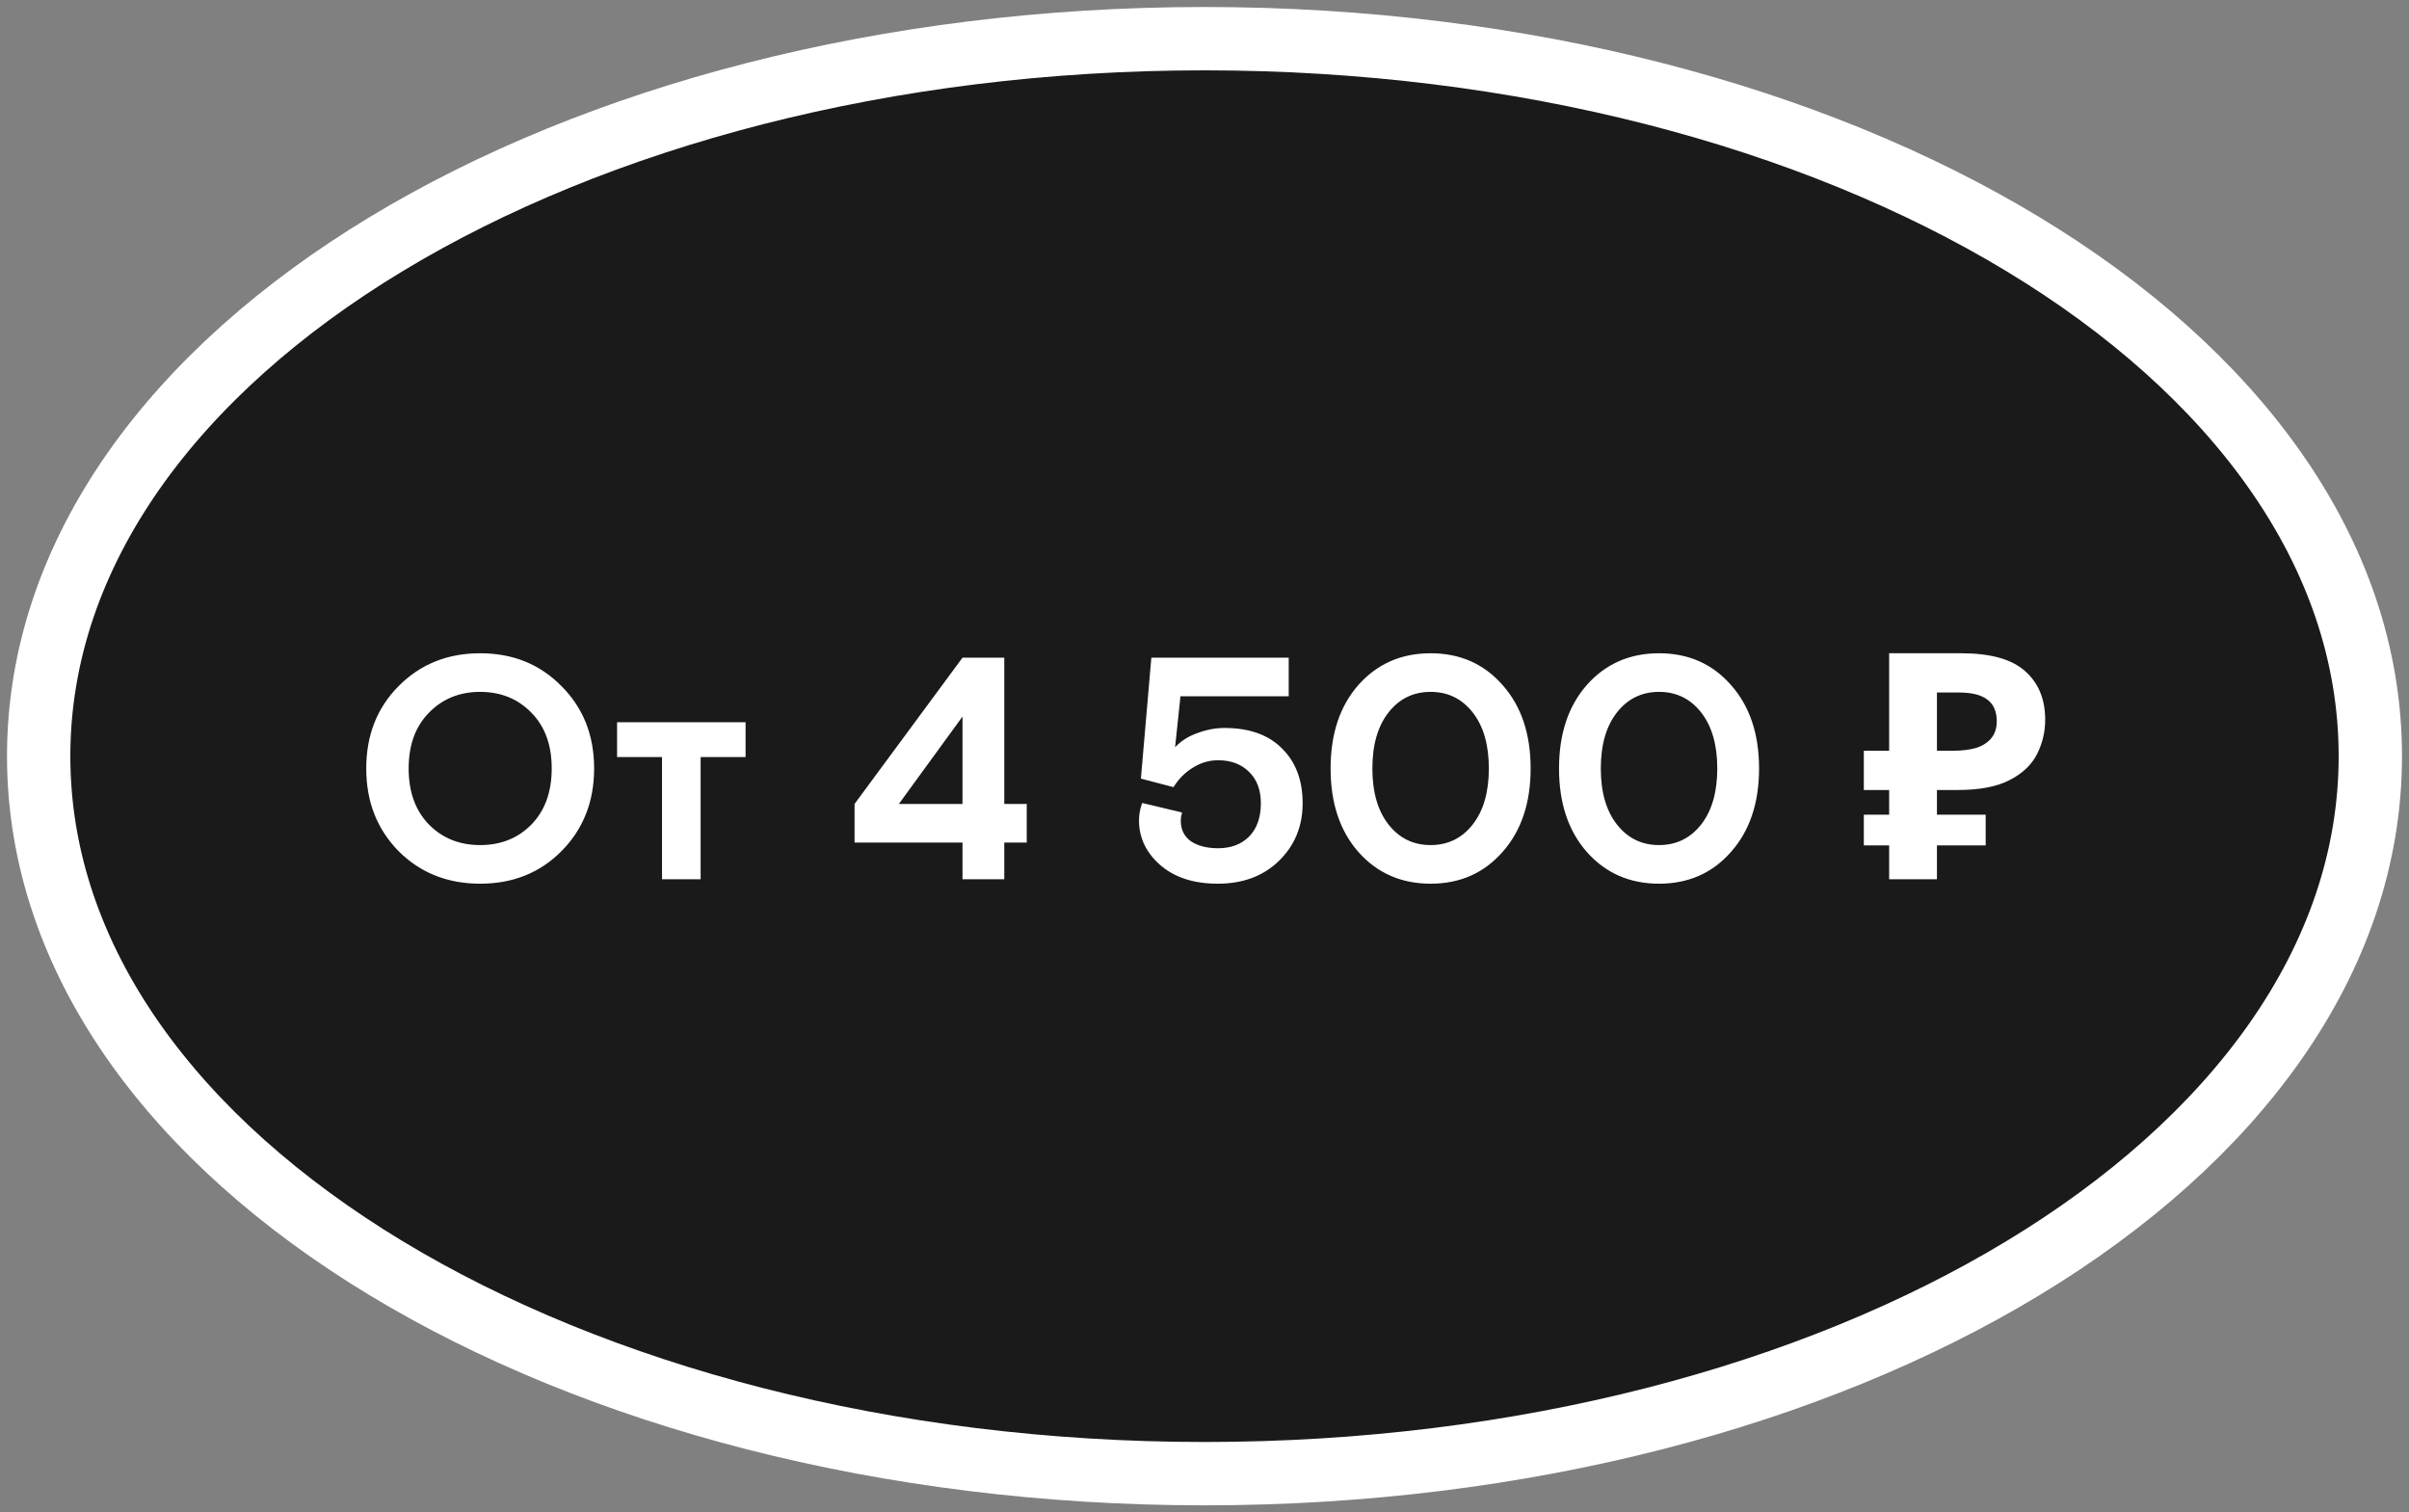
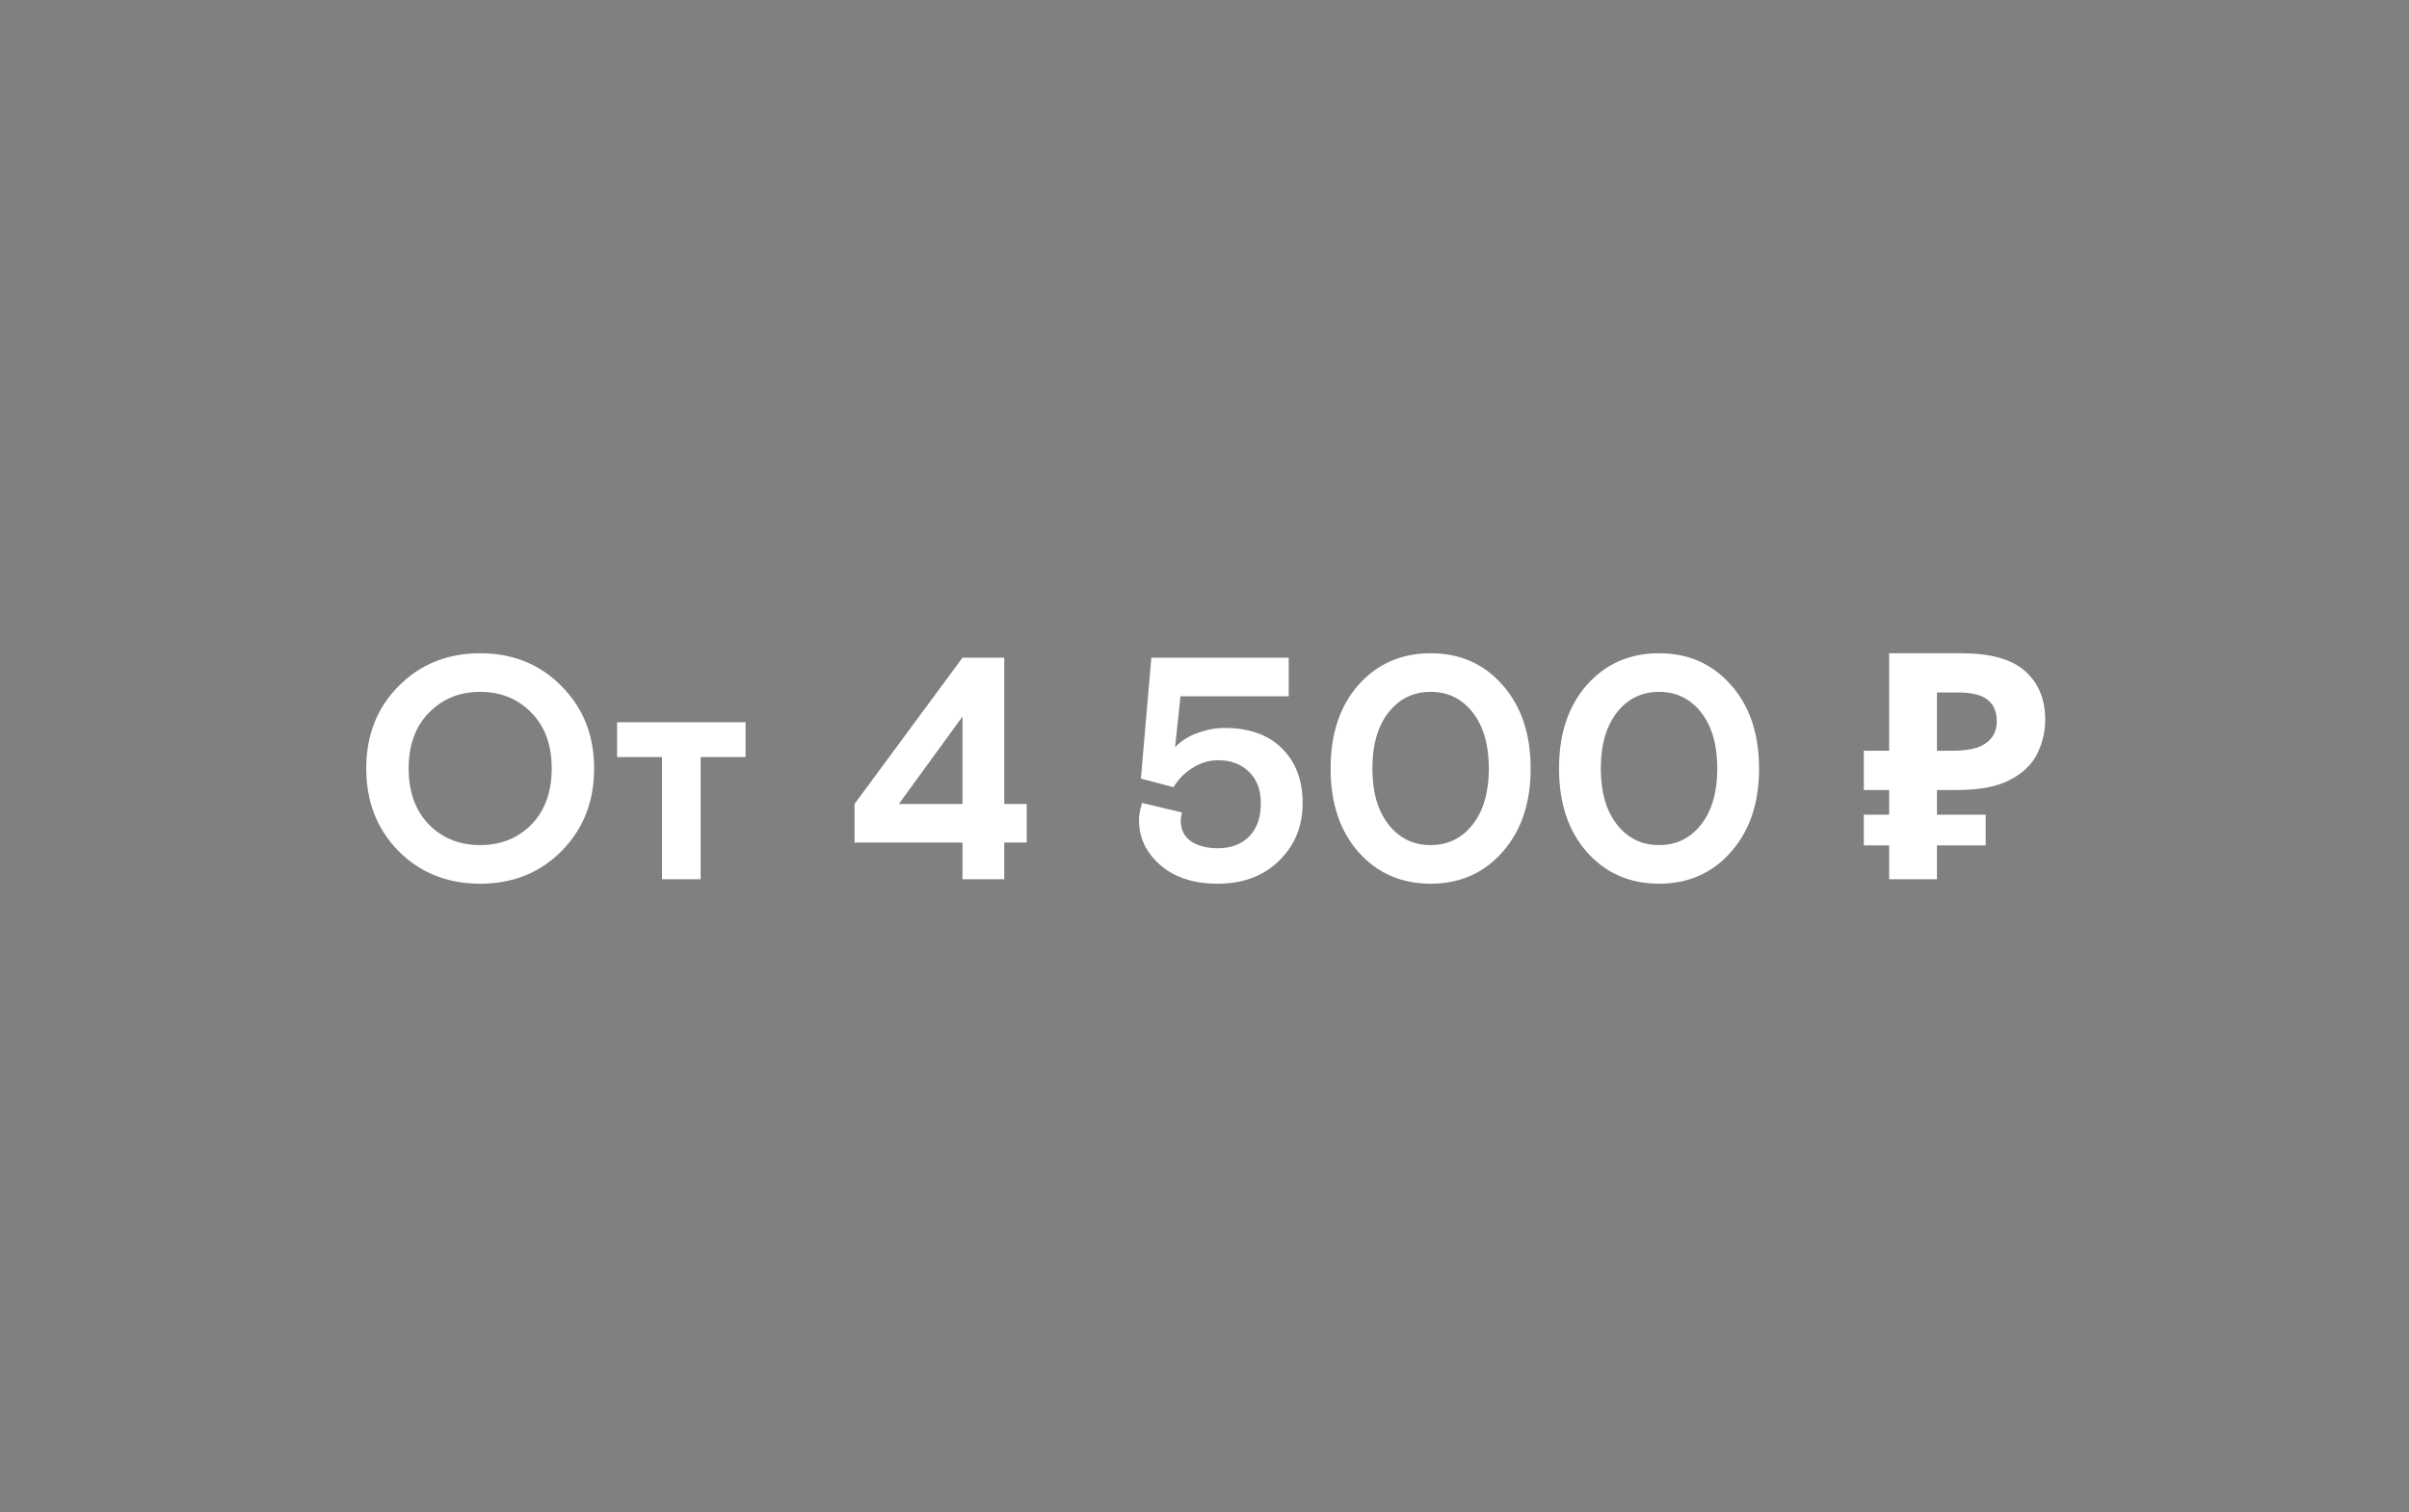
<svg xmlns="http://www.w3.org/2000/svg" width="137" height="86" viewBox="0 0 137 86" fill="none">
  <rect x="0" y="0" width="137" height="86" fill="#808080" stroke="none" />
-   <path d="M68.5 83.801C86.584 83.801 103.043 79.373 115.04 72.118C127.004 64.885 134.801 54.644 134.801 43C134.801 31.356 127.004 21.116 115.04 13.882C103.043 6.627 86.584 2.199 68.5 2.199C50.416 2.199 33.957 6.627 21.96 13.882C9.996 21.116 2.199 31.356 2.199 43C2.199 54.644 9.996 64.885 21.96 72.118C33.957 79.373 50.416 83.801 68.5 83.801Z" fill="#1A1A1A" stroke="white" stroke-width="3.602" />
  <path d="M31.934 39.02C33.17 40.256 33.788 41.816 33.788 43.7C33.788 45.584 33.17 47.15 31.934 48.398C30.71 49.634 29.168 50.252 27.308 50.252C25.448 50.252 23.9 49.634 22.664 48.398C21.44 47.15 20.828 45.584 20.828 43.7C20.828 41.816 21.44 40.256 22.664 39.02C23.9 37.772 25.448 37.148 27.308 37.148C29.168 37.148 30.71 37.772 31.934 39.02ZM24.392 46.886C25.16 47.666 26.132 48.056 27.308 48.056C28.484 48.056 29.456 47.666 30.224 46.886C30.992 46.094 31.376 45.032 31.376 43.7C31.376 42.368 30.992 41.312 30.224 40.532C29.456 39.74 28.484 39.344 27.308 39.344C26.132 39.344 25.16 39.74 24.392 40.532C23.624 41.312 23.24 42.368 23.24 43.7C23.24 45.032 23.624 46.094 24.392 46.886ZM42.401 41.072V43.052H39.845V50H37.649V43.052H35.093V41.072H42.401ZM48.599 47.912V45.716L54.737 37.4H57.113V45.716H58.391V47.912H57.113V50H54.737V47.912H48.599ZM54.737 40.748L51.119 45.716H54.737V40.748ZM64.883 44.276L65.477 37.4H73.289V39.596H67.133L66.827 42.494C67.163 42.134 67.589 41.864 68.105 41.684C68.621 41.492 69.131 41.396 69.635 41.396C71.051 41.396 72.143 41.786 72.911 42.566C73.691 43.334 74.081 44.372 74.081 45.68C74.081 46.988 73.631 48.08 72.731 48.956C71.843 49.82 70.685 50.252 69.257 50.252C67.889 50.252 66.797 49.898 65.981 49.19C65.177 48.482 64.775 47.636 64.775 46.652C64.775 46.328 64.835 45.998 64.955 45.662L67.223 46.202C67.175 46.37 67.151 46.526 67.151 46.67C67.151 47.174 67.343 47.564 67.727 47.84C68.123 48.104 68.639 48.236 69.275 48.236C70.007 48.236 70.595 48.014 71.039 47.57C71.483 47.114 71.705 46.484 71.705 45.68C71.705 44.924 71.483 44.33 71.039 43.898C70.595 43.454 70.007 43.232 69.275 43.232C68.771 43.232 68.297 43.37 67.853 43.646C67.409 43.91 67.037 44.282 66.737 44.762L64.883 44.276ZM85.445 38.948C86.513 40.148 87.047 41.732 87.047 43.7C87.047 45.668 86.513 47.252 85.445 48.452C84.389 49.652 83.027 50.252 81.359 50.252C79.691 50.252 78.323 49.652 77.255 48.452C76.199 47.252 75.671 45.668 75.671 43.7C75.671 41.732 76.199 40.148 77.255 38.948C78.323 37.748 79.691 37.148 81.359 37.148C83.027 37.148 84.389 37.748 85.445 38.948ZM78.965 46.886C79.577 47.666 80.375 48.056 81.359 48.056C82.343 48.056 83.141 47.666 83.753 46.886C84.365 46.106 84.671 45.044 84.671 43.7C84.671 42.356 84.365 41.294 83.753 40.514C83.141 39.734 82.343 39.344 81.359 39.344C80.375 39.344 79.577 39.734 78.965 40.514C78.353 41.294 78.047 42.356 78.047 43.7C78.047 45.044 78.353 46.106 78.965 46.886ZM98.436 38.948C99.504 40.148 100.038 41.732 100.038 43.7C100.038 45.668 99.504 47.252 98.436 48.452C97.38 49.652 96.018 50.252 94.35 50.252C92.682 50.252 91.314 49.652 90.246 48.452C89.19 47.252 88.662 45.668 88.662 43.7C88.662 41.732 89.19 40.148 90.246 38.948C91.314 37.748 92.682 37.148 94.35 37.148C96.018 37.148 97.38 37.748 98.436 38.948ZM91.956 46.886C92.568 47.666 93.366 48.056 94.35 48.056C95.334 48.056 96.132 47.666 96.744 46.886C97.356 46.106 97.662 45.044 97.662 43.7C97.662 42.356 97.356 41.294 96.744 40.514C96.132 39.734 95.334 39.344 94.35 39.344C93.366 39.344 92.568 39.734 91.956 40.514C91.344 41.294 91.038 42.356 91.038 43.7C91.038 45.044 91.344 46.106 91.956 46.886ZM107.436 50V37.148H111.54C113.196 37.148 114.402 37.484 115.158 38.156C115.926 38.828 116.31 39.752 116.31 40.928C116.31 41.624 116.154 42.278 115.842 42.89C115.53 43.502 115.008 43.994 114.276 44.366C113.556 44.738 112.572 44.924 111.324 44.924H110.154V50H107.436ZM105.996 48.074V46.328H112.926V48.074H105.996ZM105.996 44.924V42.692H111.27V44.924H105.996ZM111.054 42.692C111.57 42.692 112.014 42.638 112.386 42.53C112.758 42.41 113.046 42.224 113.25 41.972C113.454 41.72 113.556 41.402 113.556 41.018C113.556 40.466 113.382 40.058 113.034 39.794C112.686 39.518 112.14 39.38 111.396 39.38H110.154V42.692H111.054Z" fill="white" />
</svg>